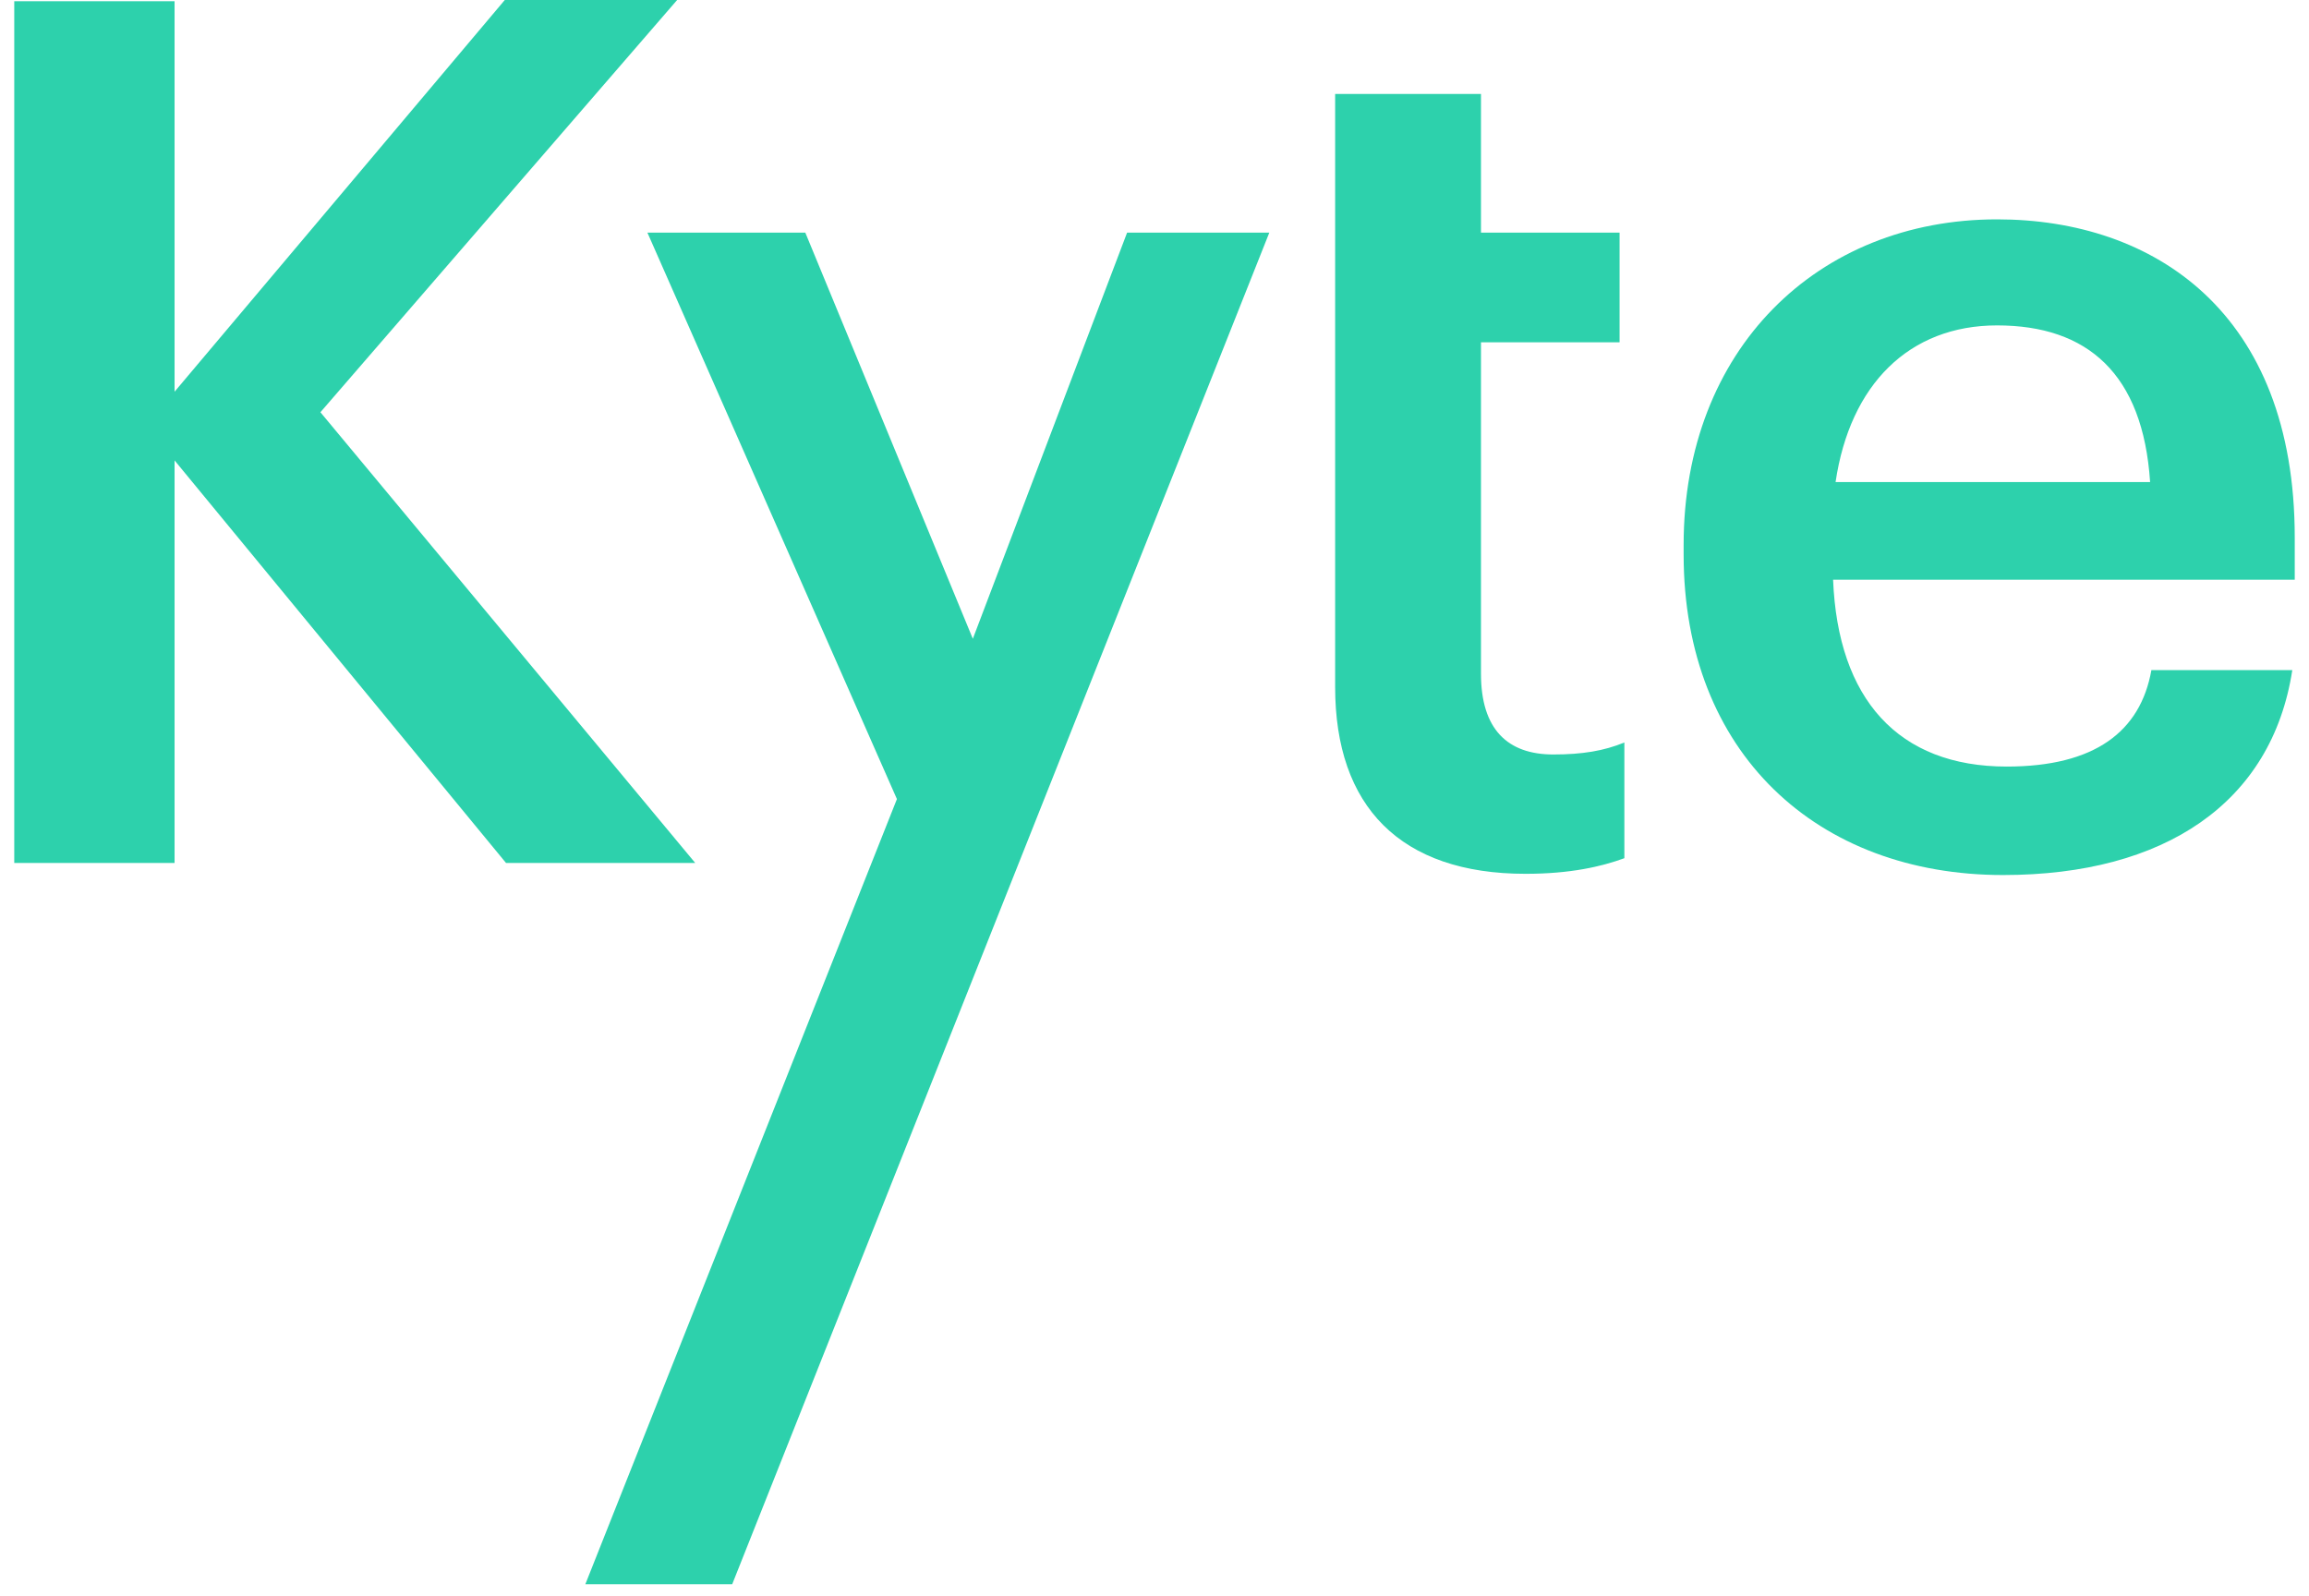
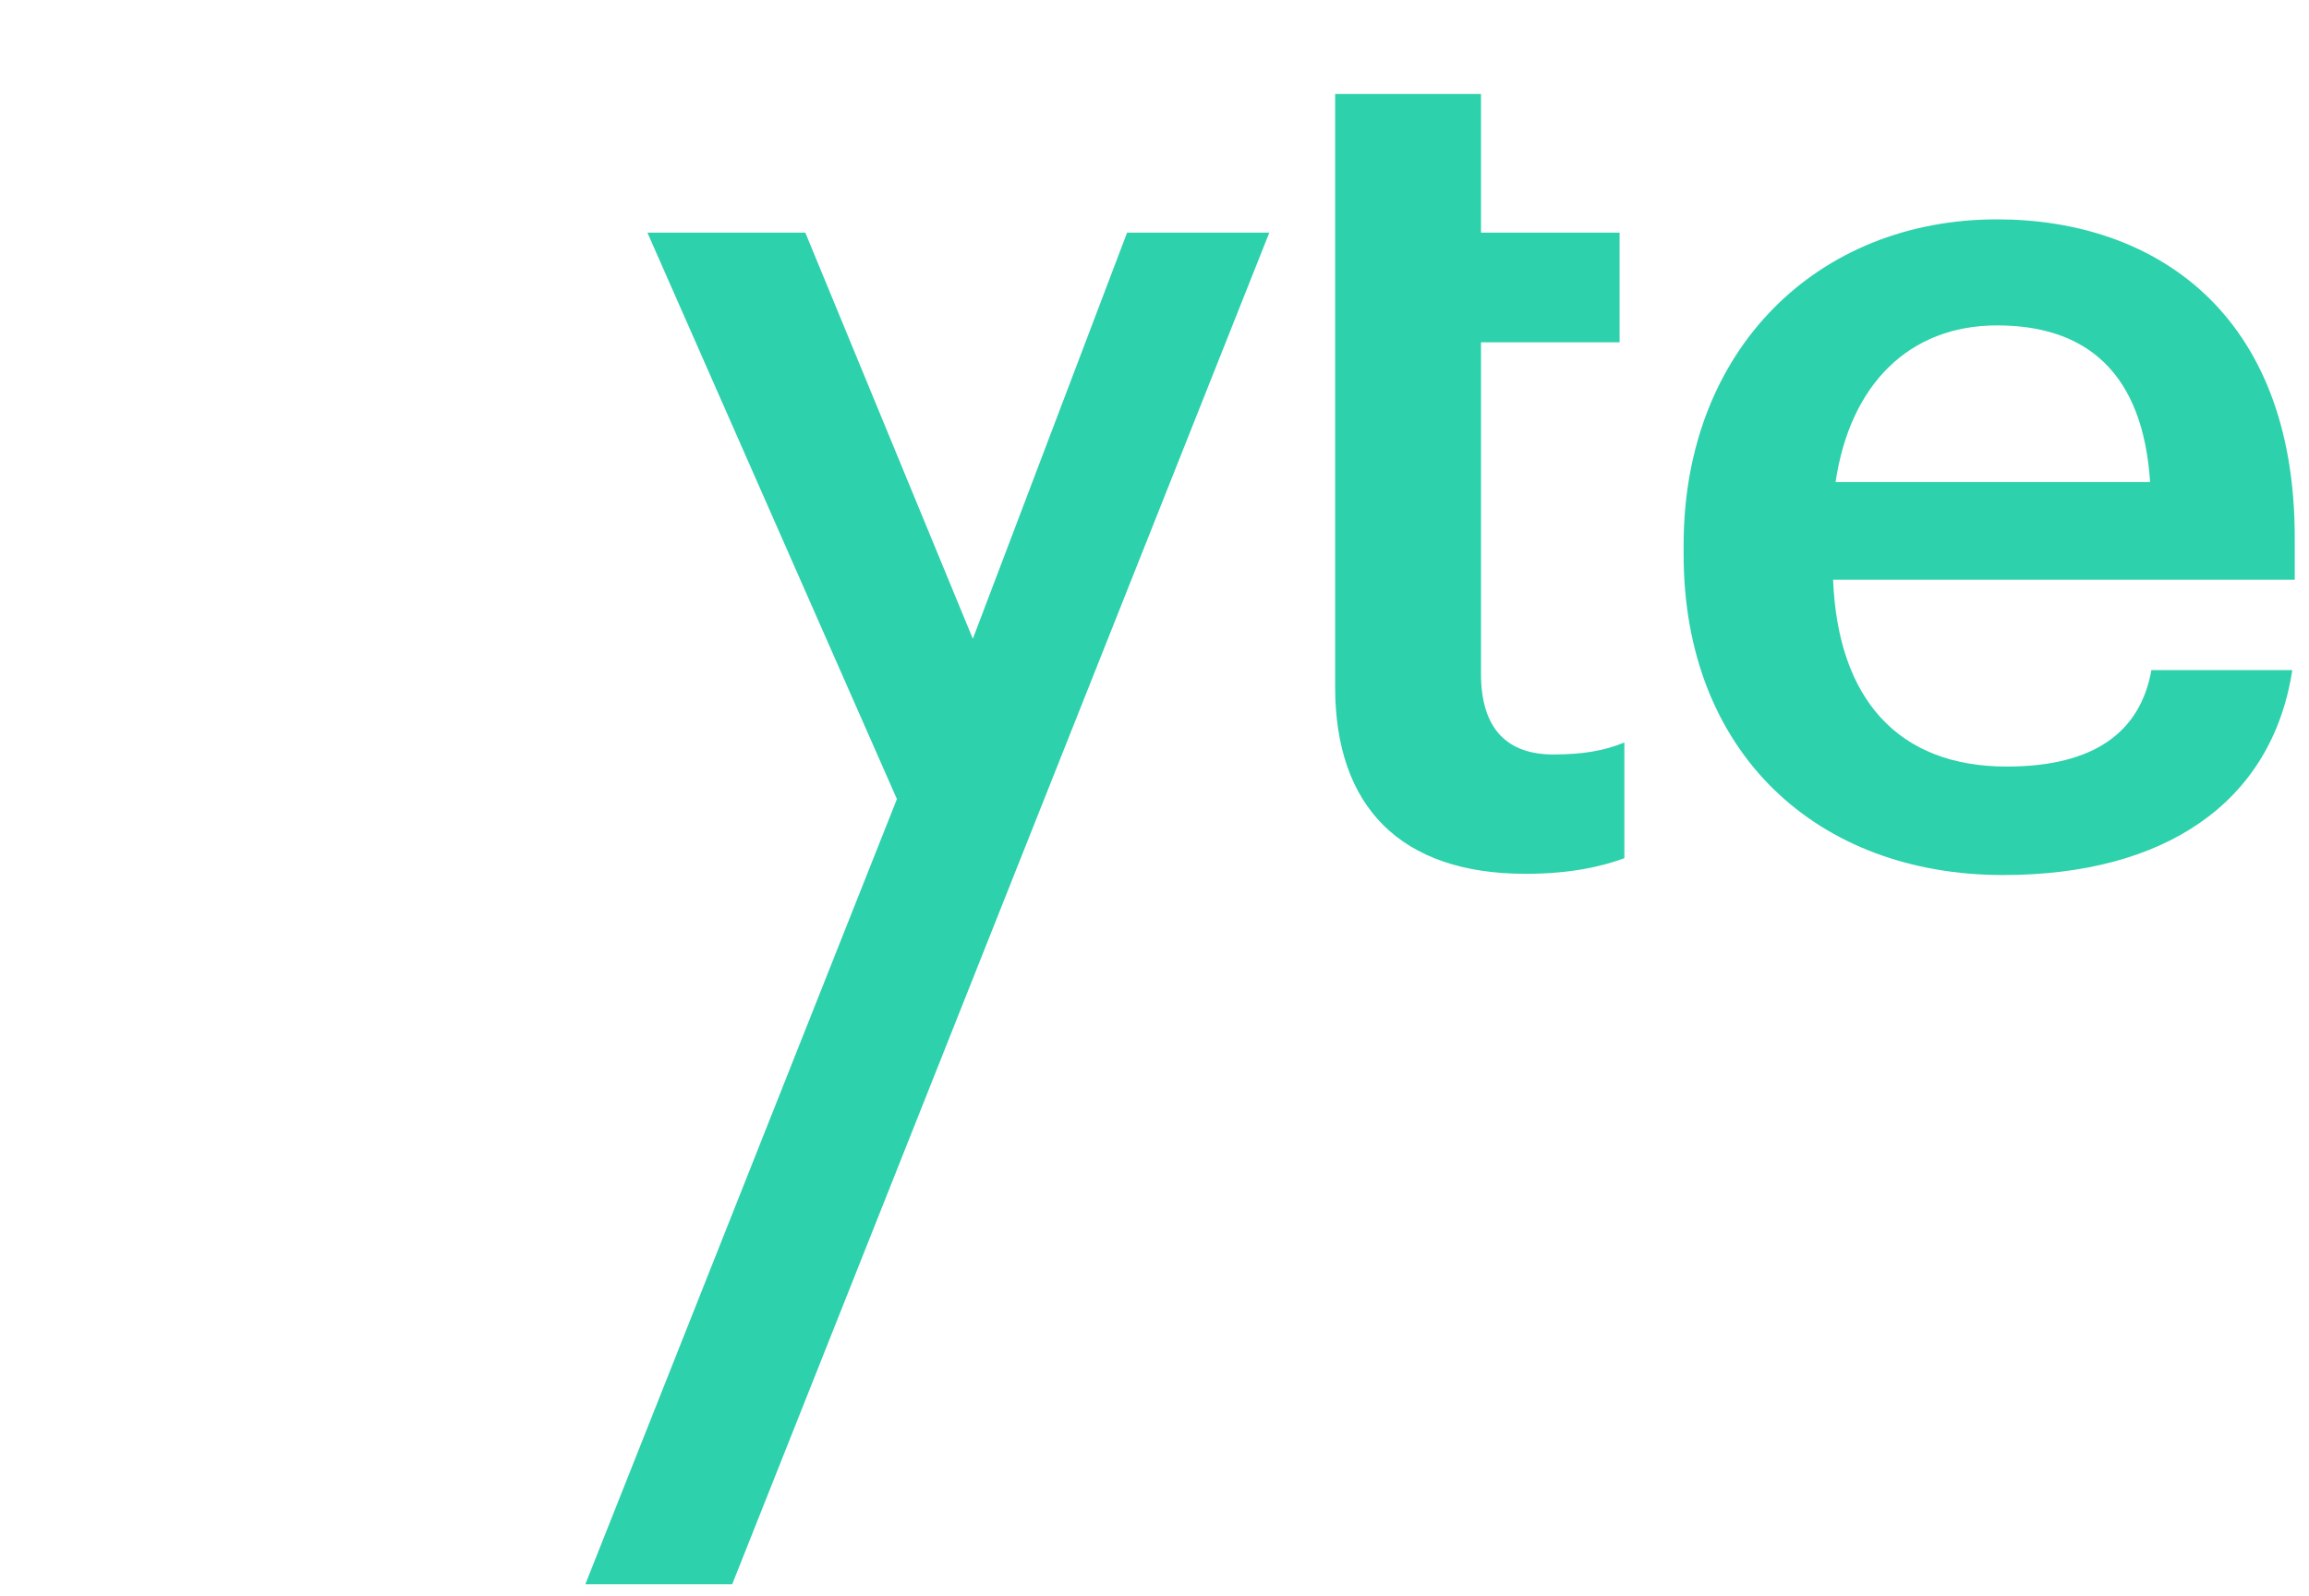
<svg xmlns="http://www.w3.org/2000/svg" width="81" height="56" viewBox="0 0 81 56" fill="none">
-   <path fill-rule="evenodd" clip-rule="evenodd" d="M6.124 16.151L17.752 30.273H24.389L11.24 14.461L23.754 0H17.708L6.124 13.741V0.043H0.5V30.273H6.124V16.151Z" fill="#2DD1AC" />
  <path fill-rule="evenodd" clip-rule="evenodd" d="M44.528 8.16H39.539L34.127 22.408L28.25 8.16H22.711L31.464 28.031L20.534 55.574H25.686L44.528 8.16Z" fill="#2DD1AC" />
  <path fill-rule="evenodd" clip-rule="evenodd" d="M53.516 30.653C55.083 30.653 56.181 30.4 56.983 30.105V26.046C56.267 26.341 55.506 26.467 54.49 26.467C52.883 26.467 51.953 25.581 51.953 23.635V12.008H56.815V8.16H51.953V3.297H46.837V8.16V12.008V24.101C46.837 28.286 49.12 30.653 53.516 30.653Z" fill="#2DD1AC" />
  <path fill-rule="evenodd" clip-rule="evenodd" d="M70.058 11.415C73.229 11.415 75.175 13.108 75.426 16.911H64.392C64.898 13.488 66.97 11.415 70.058 11.415ZM70.269 30.696C75.935 30.696 79.698 28.16 80.414 23.508H75.471C75.088 25.665 73.481 26.891 70.396 26.891C66.588 26.891 64.474 24.523 64.305 20.337H80.5V18.857C80.5 10.95 75.553 7.695 70.058 7.695C63.758 7.695 59.062 12.261 59.062 19.112V19.449C59.062 26.425 63.758 30.696 70.269 30.696Z" fill="#2DD1AC" />
</svg>